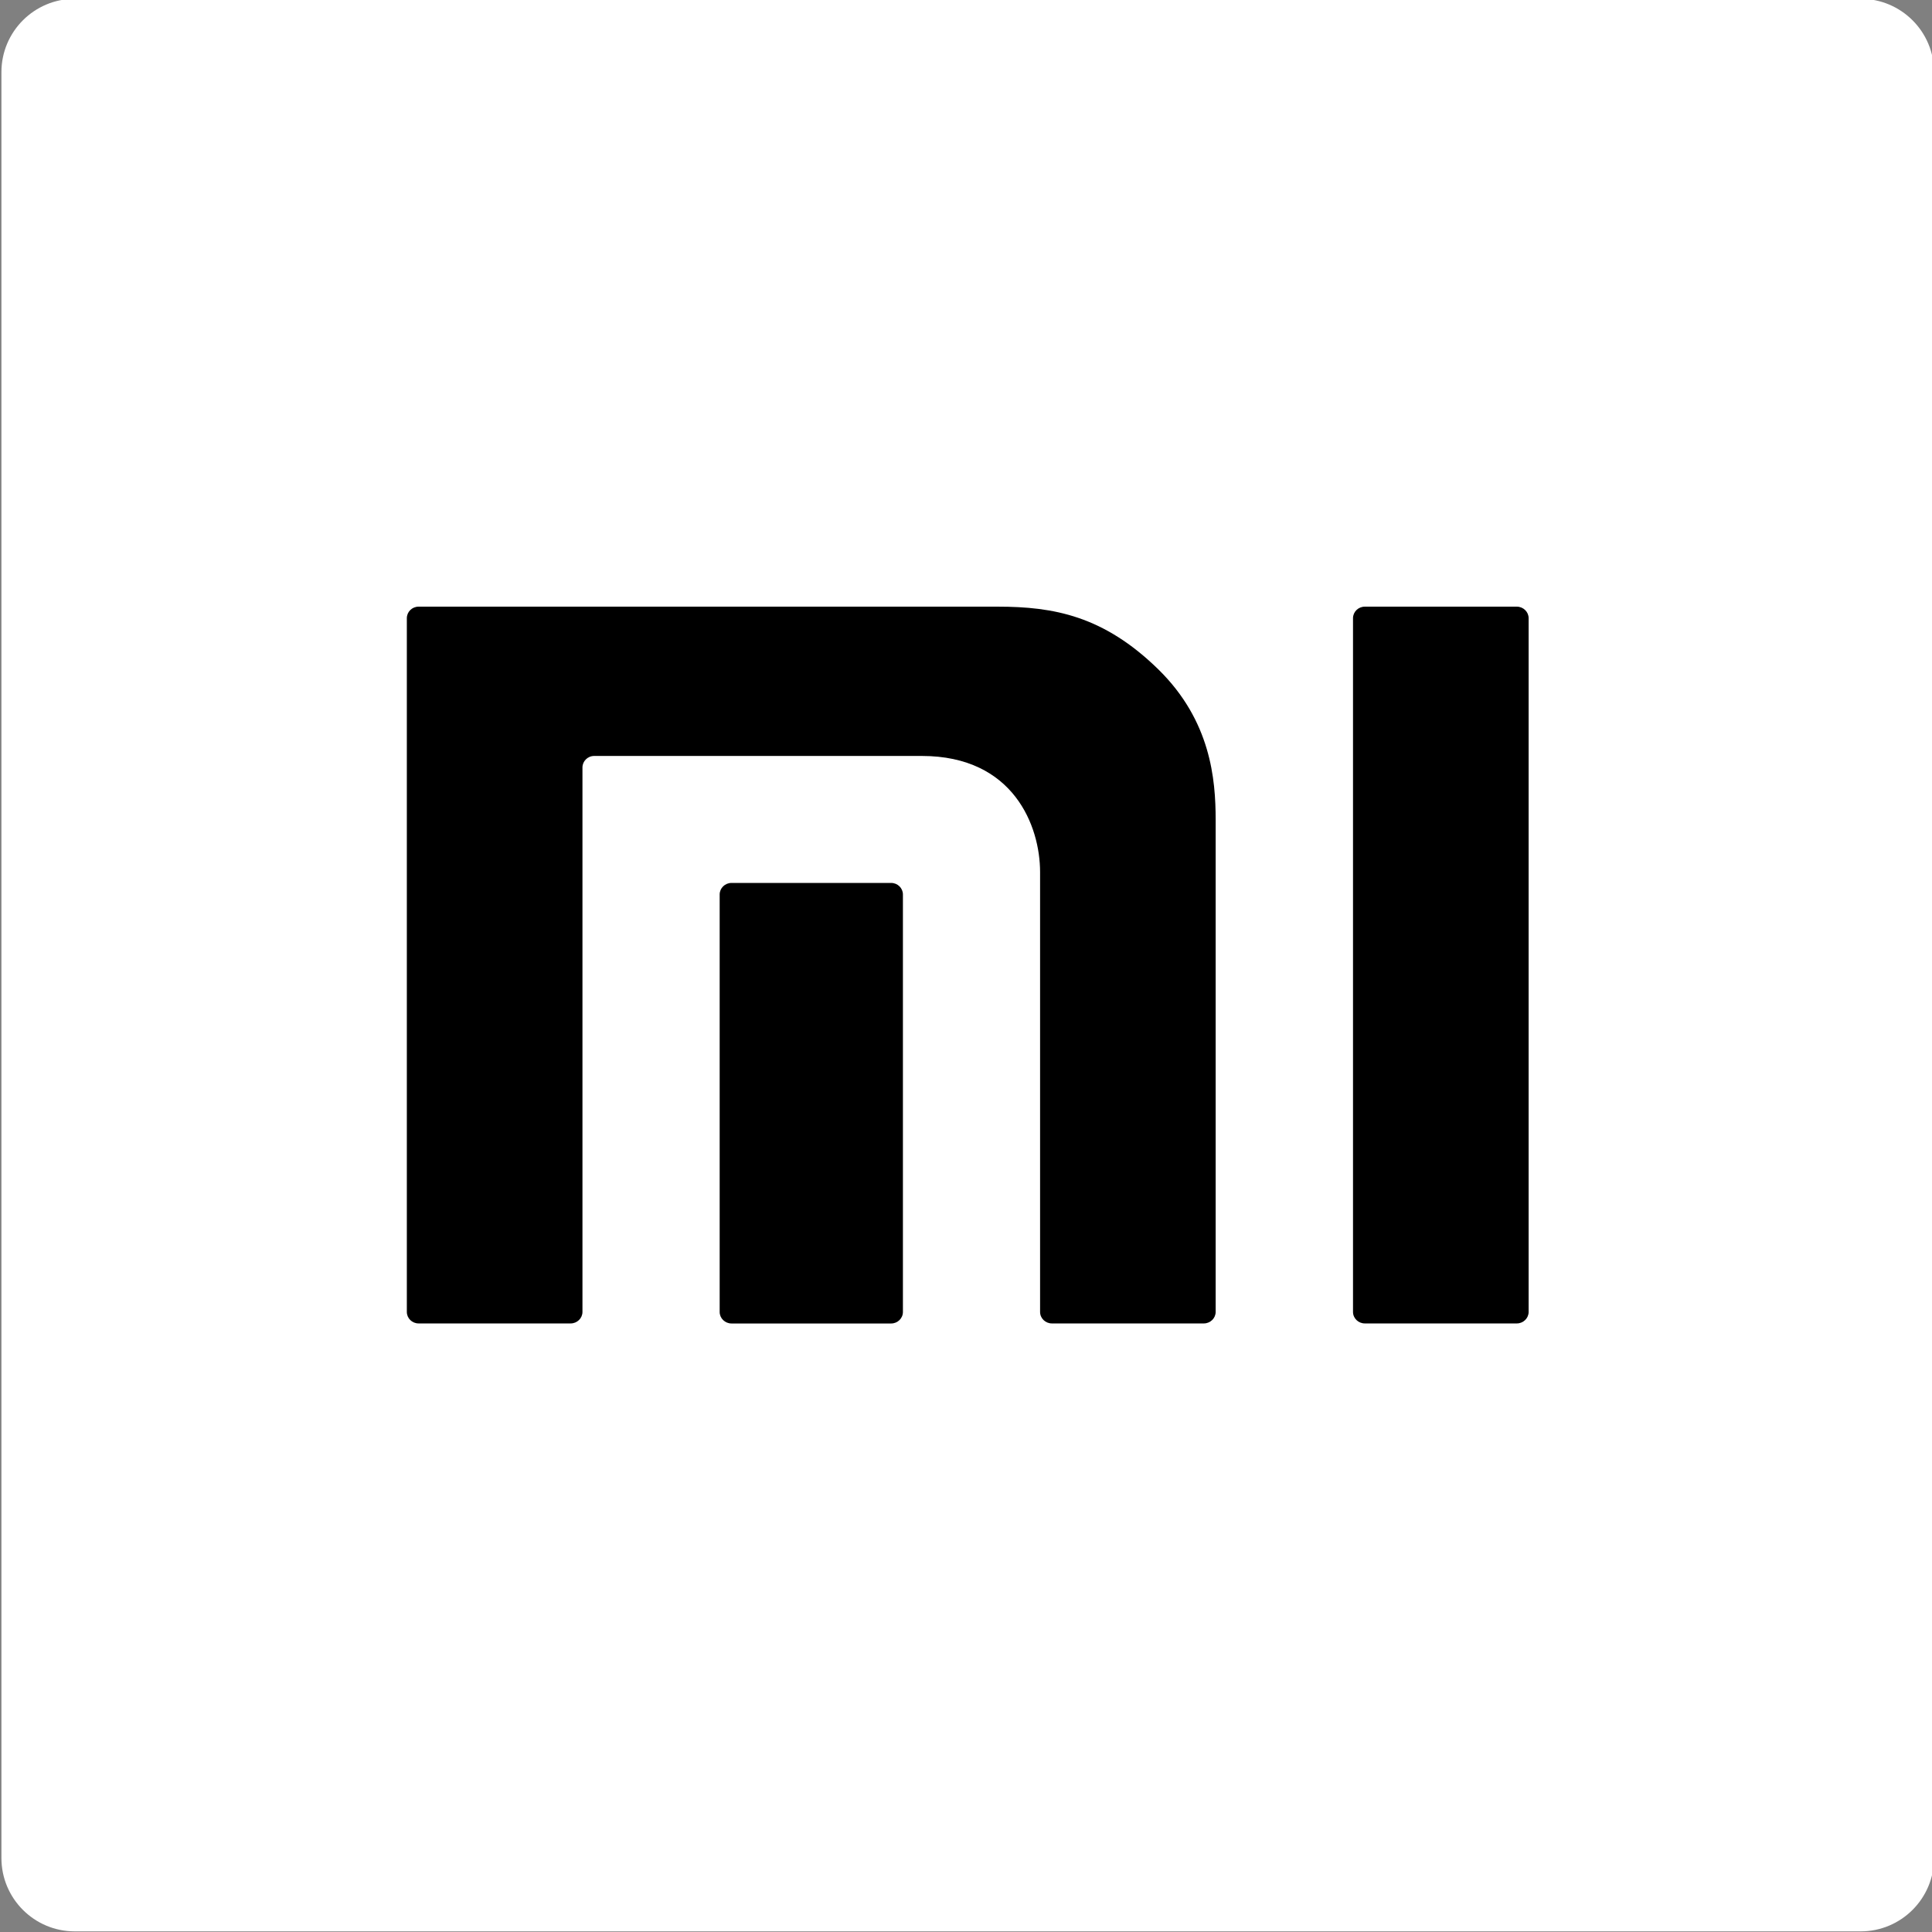
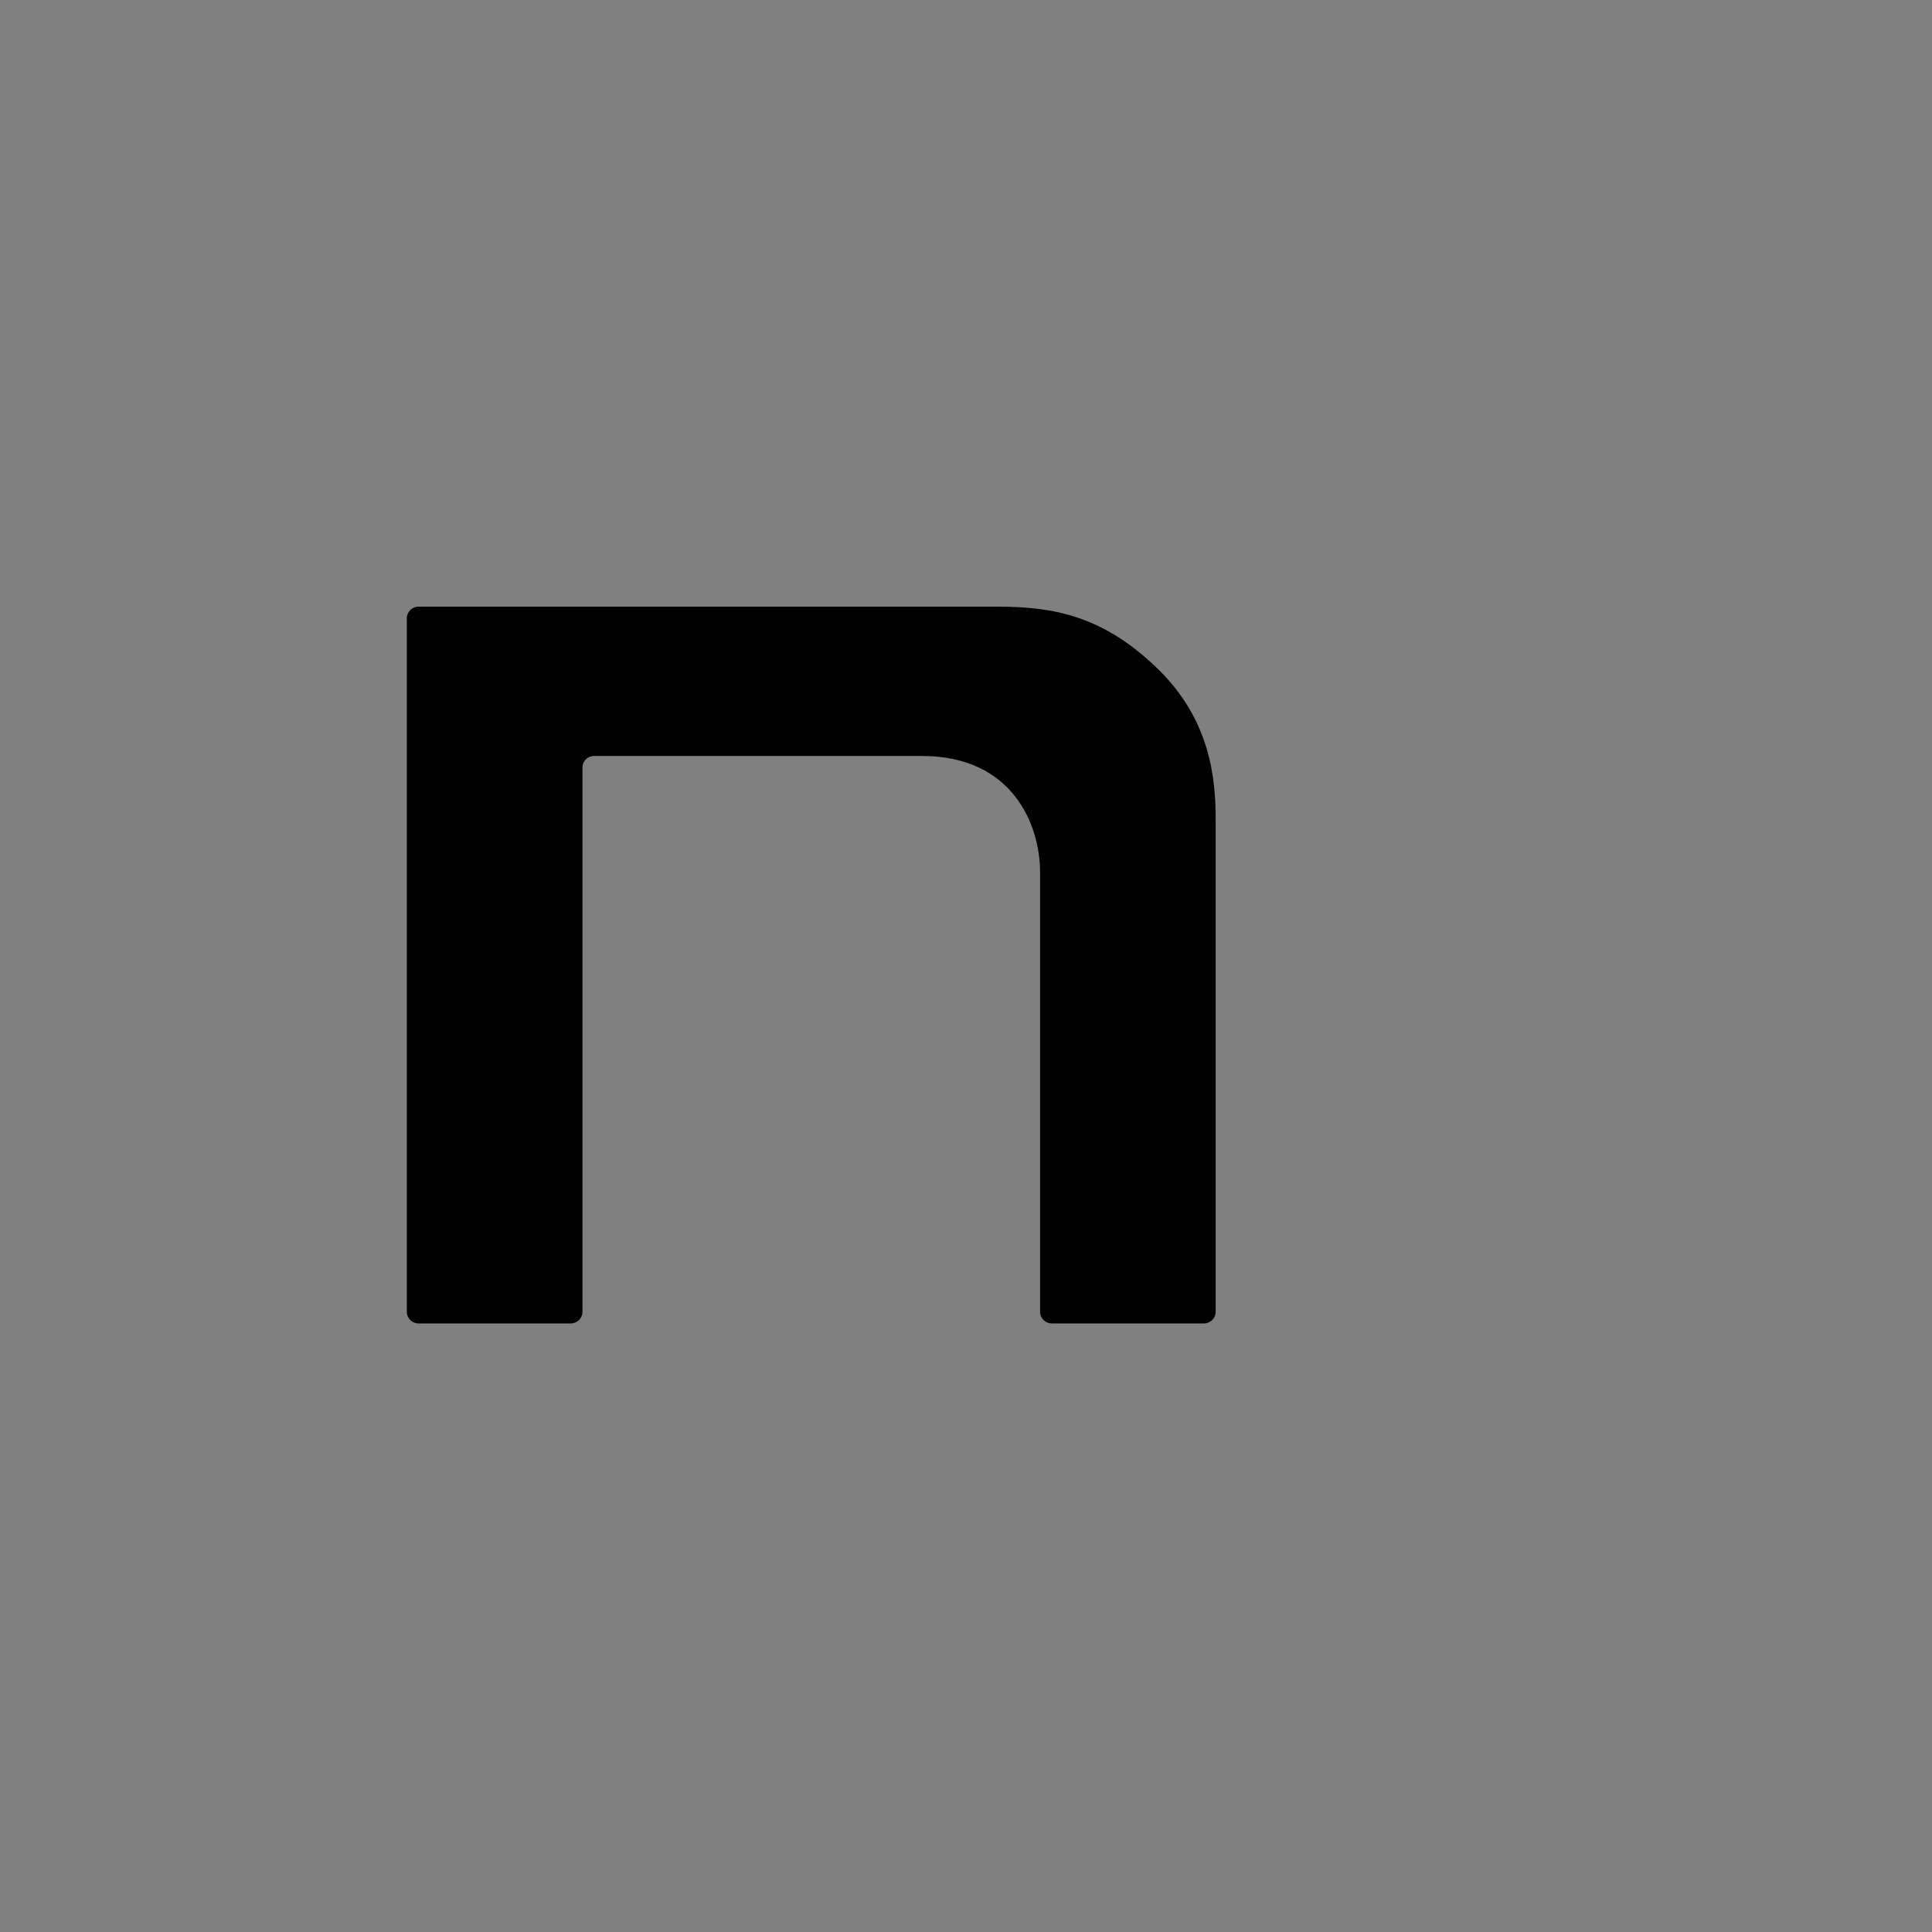
<svg xmlns="http://www.w3.org/2000/svg" width="100%" height="100%" viewBox="0 0 200 200" version="1.1" xml:space="preserve" style="fill-rule:evenodd;clip-rule:evenodd;stroke-linejoin:round;stroke-miterlimit:2;">
  <rect x="0" y="0" width="200" height="200" fill="#808080" stroke="none" />
  <g transform="matrix(0.353,0,0,-0.353,-741.221,587.524)">
    <g>
      <g transform="matrix(1.435,0,0,1.435,-914.942,-478.334)">
-         <path d="M2481.09,1098.48L2116.13,1098.48C2107.85,1098.48 2101.14,1105.19 2101.14,1113.47L2101.14,1478.43C2101.14,1486.71 2107.85,1493.42 2116.13,1493.42L2481.09,1493.42C2489.37,1493.42 2496.09,1486.71 2496.09,1478.43L2496.09,1113.47C2496.09,1105.19 2489.37,1098.48 2481.09,1098.48" style="fill:white;" />
        <g>
-           <path d="M2410.83,1369.2L2379.76,1369.2C2378.43,1369.2 2377.35,1368.14 2377.35,1366.84L2377.35,1225.07C2377.35,1223.78 2378.43,1222.72 2379.76,1222.72L2410.83,1222.72C2412.15,1222.72 2413.24,1223.78 2413.24,1225.07L2413.24,1366.84C2413.24,1368.14 2412.15,1369.2 2410.83,1369.2" style="fill-rule:nonzero;" />
          <path d="M2304.74,1369.2L2186.39,1369.2C2185.06,1369.2 2183.99,1368.14 2183.99,1366.84L2183.99,1225.07C2183.99,1223.78 2185.06,1222.72 2186.39,1222.72L2217.47,1222.72C2218.79,1222.72 2219.88,1223.78 2219.88,1225.07L2219.88,1336.34C2219.88,1337.62 2220.95,1338.69 2222.28,1338.69L2289.23,1338.69C2308.06,1338.69 2313.4,1324.27 2313.4,1314.97L2313.4,1225.07C2313.4,1223.78 2314.48,1222.72 2315.81,1222.72L2346.87,1222.72C2348.19,1222.72 2349.28,1223.78 2349.28,1225.07L2349.28,1325.64C2349.28,1333.94 2348.28,1345.87 2337.58,1356.37C2326.38,1367.33 2316.16,1369.2 2304.74,1369.2" style="fill-rule:nonzero;" />
-           <path d="M2282.97,1312.74L2250.34,1312.74C2249.01,1312.74 2247.92,1311.68 2247.92,1310.38L2247.92,1225.06C2247.92,1223.77 2249.01,1222.71 2250.34,1222.71L2282.97,1222.71C2284.29,1222.71 2285.37,1223.77 2285.37,1225.06L2285.37,1310.38C2285.37,1311.68 2284.29,1312.74 2282.97,1312.74" style="fill-rule:nonzero;" />
        </g>
      </g>
    </g>
  </g>
</svg>